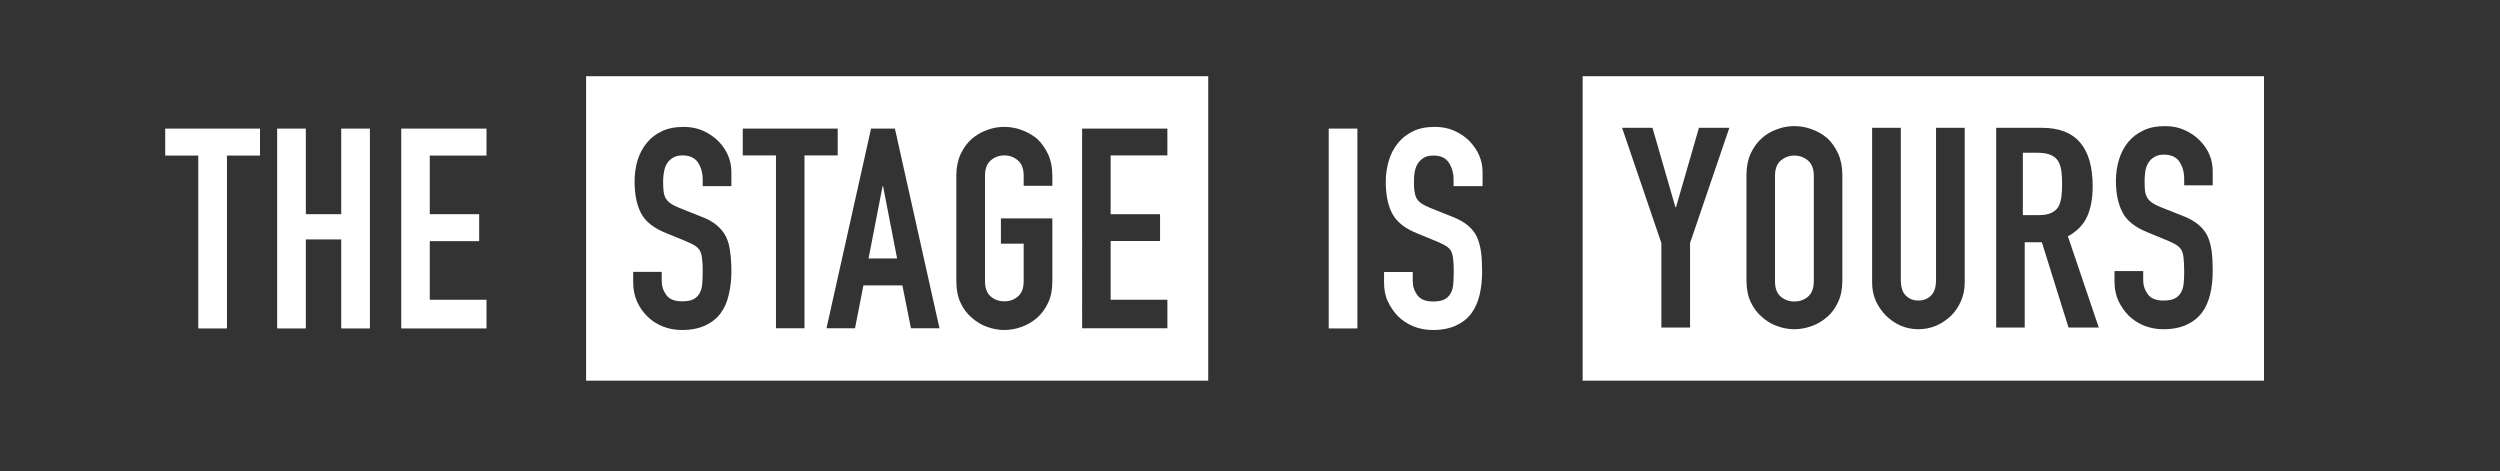
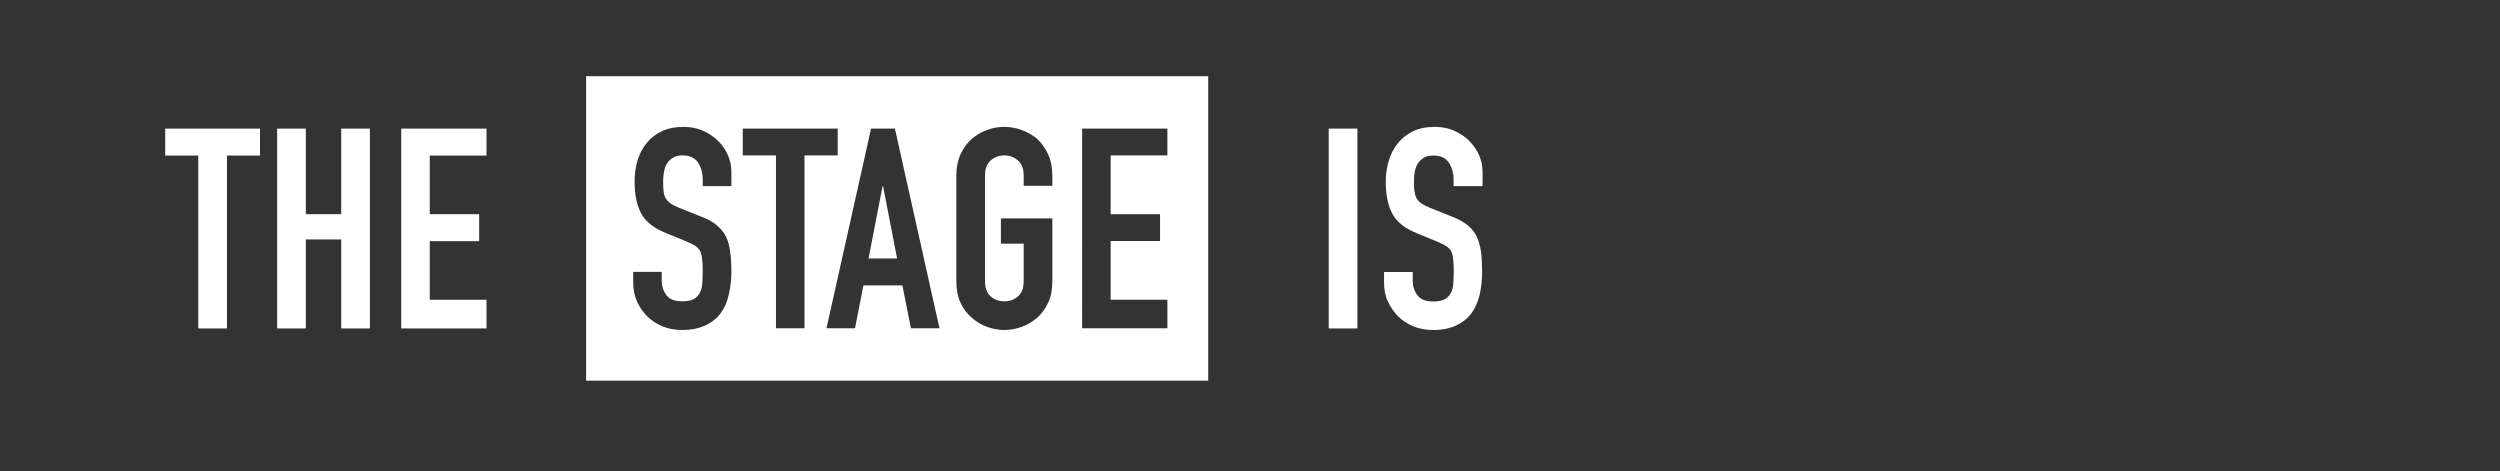
<svg xmlns="http://www.w3.org/2000/svg" viewBox="0 0 160.38 30.23">
  <rect x="0" y="0" width="160.38" height="30.23" fill="#333333" stroke="none" />
  <defs>
    <style>.c{fill:#fff;}</style>
  </defs>
  <g id="a">
    <g>
      <path class="c" d="M12.72,21.07V9.98h-2.12v-1.73h6.08v1.73h-2.12v11.09h-1.84Z" />
      <path class="c" d="M17.78,21.07V8.25h1.84v5.49h2.27v-5.49h1.84v12.82h-1.84v-5.71h-2.27v5.71h-1.84Z" />
-       <path class="c" d="M25.74,21.07V8.25h5.47v1.73h-3.64v3.76h3.17v1.73h-3.17v3.76h3.64v1.84h-5.47Z" />
+       <path class="c" d="M25.74,21.07V8.25h5.47v1.73h-3.64v3.76h3.17v1.73h-3.17v3.76h3.64v1.84h-5.47" />
      <path class="c" d="M85.24,21.07V8.25h1.84v12.82h-1.84Z" />
      <path class="c" d="M95.09,11.94h-1.84v-.41c0-.42-.1-.78-.3-1.09-.2-.31-.53-.46-1-.46-.25,0-.46,.05-.61,.14-.16,.1-.28,.22-.38,.36-.1,.16-.16,.33-.2,.53-.04,.2-.05,.41-.05,.62,0,.25,0,.46,.03,.63s.06,.32,.13,.45c.07,.13,.18,.25,.32,.34,.14,.1,.33,.19,.57,.29l1.4,.56c.41,.16,.74,.34,.99,.55,.25,.21,.45,.45,.59,.73,.13,.29,.22,.62,.27,.98s.07,.78,.07,1.25c0,.54-.05,1.04-.16,1.5s-.28,.85-.52,1.18c-.25,.34-.58,.6-.99,.79-.41,.19-.91,.29-1.49,.29-.44,0-.86-.08-1.24-.23-.38-.16-.71-.37-.99-.65s-.49-.6-.66-.96-.24-.77-.24-1.2v-.68h1.84v.58c0,.34,.1,.64,.3,.91,.2,.27,.53,.4,1,.4,.31,0,.55-.04,.73-.13,.17-.09,.31-.22,.4-.39,.1-.17,.15-.37,.17-.6s.03-.5,.03-.78c0-.34-.01-.61-.04-.83-.02-.22-.07-.39-.14-.52-.08-.13-.2-.24-.33-.32-.14-.08-.32-.17-.55-.27l-1.31-.54c-.79-.32-1.32-.75-1.59-1.29-.27-.53-.4-1.2-.4-2.01,0-.48,.07-.94,.2-1.37,.13-.43,.33-.8,.59-1.12,.25-.31,.57-.56,.96-.75,.39-.19,.85-.28,1.4-.28,.46,0,.87,.08,1.25,.25s.7,.39,.98,.67c.55,.58,.83,1.24,.83,1.98v.9Z" />
      <path class="c" d="M56.65,11.94h-.03l-.9,4.64h1.83l-.9-4.64Zm0,0h-.03l-.9,4.64h1.83l-.9-4.64Zm-19.05-7.05V24.42h39.91V4.89H37.6Zm9.32,7.05h-1.84v-.42c0-.42-.1-.78-.3-1.09-.2-.3-.53-.46-1-.46-.25,0-.45,.05-.61,.15-.15,.09-.28,.21-.38,.36-.09,.15-.16,.33-.19,.53-.04,.2-.06,.4-.06,.62,0,.25,.01,.46,.03,.63,.02,.17,.06,.32,.13,.45,.08,.13,.18,.25,.32,.34,.14,.1,.33,.19,.57,.29l1.4,.56c.41,.15,.74,.34,.99,.55,.25,.21,.45,.45,.59,.73,.14,.28,.23,.61,.27,.98,.05,.36,.08,.78,.08,1.25,0,.54-.06,1.04-.17,1.5-.1,.46-.28,.86-.52,1.18-.25,.34-.58,.6-.99,.79-.41,.19-.91,.29-1.49,.29-.45,0-.86-.08-1.24-.23-.39-.16-.72-.38-.99-.65-.28-.28-.5-.6-.66-.96-.16-.37-.24-.77-.24-1.2v-.69h1.83v.58c0,.34,.1,.64,.3,.91,.2,.27,.53,.4,1,.4,.31,0,.55-.04,.73-.13,.17-.09,.31-.22,.4-.39,.1-.17,.15-.37,.17-.6,.02-.24,.03-.5,.03-.78,0-.34-.01-.62-.04-.83-.02-.22-.07-.39-.14-.52-.08-.14-.2-.24-.33-.33-.14-.08-.32-.17-.55-.27l-1.32-.54c-.79-.32-1.32-.75-1.59-1.29-.27-.53-.4-1.2-.4-2,0-.48,.06-.94,.19-1.37,.14-.43,.33-.8,.6-1.12,.25-.31,.57-.56,.96-.74,.39-.19,.86-.28,1.4-.28,.45,0,.87,.08,1.25,.25,.37,.17,.7,.39,.98,.67,.55,.57,.83,1.23,.83,1.98v.9Zm4.69,9.12h-1.83V9.97h-2.13v-1.72h6.09v1.72h-2.13v11.09Zm6.83,0l-.55-2.75h-2.5l-.54,2.75h-1.83l2.86-12.81h1.53l2.86,12.81h-1.83Zm9.07-9.14h-1.84v-.65c0-.44-.12-.77-.37-.98-.24-.21-.53-.32-.87-.32s-.63,.11-.87,.32c-.25,.21-.37,.54-.37,.98v6.77c0,.44,.12,.77,.37,.98,.24,.21,.53,.31,.87,.31s.63-.1,.87-.31c.25-.21,.37-.54,.37-.98v-2.41h-1.46v-1.62h3.3v4.03c0,.54-.09,1-.27,1.38-.18,.39-.42,.71-.7,.96-.3,.26-.64,.46-1,.59-.37,.13-.74,.2-1.11,.2s-.74-.07-1.11-.2c-.36-.13-.69-.33-.98-.59-.3-.25-.54-.57-.72-.96-.18-.38-.27-.84-.27-1.38v-6.77c0-.52,.09-.97,.27-1.37,.18-.39,.42-.72,.72-.99,.29-.25,.62-.44,.98-.57,.37-.14,.74-.2,1.11-.2s.74,.06,1.11,.2c.36,.13,.7,.32,1,.57,.28,.27,.52,.6,.7,.99,.18,.4,.27,.85,.27,1.37v.65Zm7.38-1.95h-3.64v3.77h3.17v1.72h-3.17v3.77h3.64v1.83h-5.47V8.25h5.47v1.72Zm-18.27,1.97l-.9,4.64h1.83l-.9-4.64h-.03Zm.03,0h-.03l-.9,4.64h1.83l-.9-4.64Zm0,0h-.03l-.9,4.64h1.83l-.9-4.64Z" />
-       <path class="c" d="M101.53,4.89V24.42h43.71V4.89h-43.71Zm6.89,10.7v5.42h-1.84v-5.42l-2.52-7.39h1.95l1.47,5.09h.04l1.47-5.09h1.95l-2.52,7.39Zm9.77,2.4c0,.54-.09,1-.27,1.38-.18,.39-.41,.71-.7,.96-.3,.26-.63,.46-1,.59s-.73,.2-1.11,.2-.74-.07-1.1-.2c-.37-.13-.7-.33-.98-.59-.3-.25-.54-.57-.72-.96-.18-.38-.27-.84-.27-1.38v-6.77c0-.52,.09-.97,.27-1.37,.18-.39,.42-.72,.72-.99,.28-.25,.61-.44,.98-.57,.36-.14,.73-.2,1.1-.2s.74,.06,1.11,.2c.37,.13,.7,.32,1,.57,.29,.27,.52,.6,.7,.99,.18,.4,.27,.85,.27,1.37v6.77Zm7.85,.14c0,.42-.08,.81-.23,1.16-.15,.36-.36,.67-.63,.95-.28,.27-.6,.49-.96,.65-.36,.15-.74,.23-1.15,.23s-.79-.08-1.14-.23c-.36-.16-.67-.38-.95-.65-.27-.28-.49-.59-.65-.95-.15-.35-.23-.74-.23-1.16V8.2h1.84v9.75c0,.46,.1,.79,.32,1.01s.49,.32,.81,.32,.59-.1,.81-.32c.22-.22,.32-.55,.32-1.01V8.2h1.84v9.93Zm6.66,2.88l-1.71-5.47h-1.1v5.47h-1.83V8.2h2.95c2.16,0,3.24,1.25,3.24,3.76,0,.75-.12,1.4-.35,1.92-.24,.53-.65,.96-1.24,1.28l1.98,5.85h-1.94Zm9.25-9.12h-1.83v-.42c0-.42-.1-.78-.3-1.09-.2-.3-.53-.46-1-.46-.25,0-.46,.05-.61,.15-.16,.09-.28,.21-.38,.36-.1,.15-.16,.33-.2,.53-.03,.2-.05,.4-.05,.62,0,.25,.01,.46,.02,.63,.02,.17,.07,.32,.14,.45,.07,.13,.18,.25,.32,.34,.13,.1,.32,.19,.56,.29l1.41,.56c.4,.15,.73,.34,.99,.55,.25,.21,.45,.45,.59,.73,.13,.28,.22,.61,.27,.98,.05,.36,.07,.78,.07,1.25,0,.54-.05,1.04-.16,1.5-.11,.46-.28,.86-.52,1.18-.25,.34-.58,.6-.99,.79-.41,.19-.91,.29-1.5,.29-.44,0-.85-.08-1.24-.23-.38-.16-.71-.38-.99-.65-.27-.28-.49-.6-.66-.96-.16-.37-.24-.77-.24-1.2v-.69h1.84v.58c0,.34,.1,.64,.3,.91,.19,.27,.53,.4,.99,.4,.32,0,.56-.04,.73-.13,.18-.09,.31-.22,.41-.39,.09-.17,.15-.37,.17-.6,.02-.24,.03-.5,.03-.78,0-.34-.02-.62-.04-.83-.02-.22-.07-.39-.14-.52-.09-.14-.2-.24-.34-.33-.14-.08-.32-.17-.55-.27l-1.31-.54c-.79-.32-1.32-.75-1.59-1.29-.27-.53-.41-1.2-.41-2,0-.48,.07-.94,.2-1.37s.33-.8,.59-1.12c.26-.31,.58-.56,.97-.74,.39-.19,.85-.28,1.39-.28,.46,0,.87,.08,1.25,.25s.71,.39,.98,.67c.56,.57,.83,1.23,.83,1.98v.9Z" />
-       <path class="c" d="M116.36,11.28v6.77c0,.44-.13,.77-.37,.98-.25,.21-.54,.31-.88,.31s-.62-.1-.87-.31-.37-.54-.37-.98v-6.77c0-.44,.12-.77,.37-.98,.25-.21,.54-.32,.87-.32s.63,.11,.88,.32c.24,.21,.37,.54,.37,.98Z" />
-       <path class="c" d="M132.29,11.8c0,.33-.02,.61-.05,.86-.04,.24-.1,.45-.2,.62-.11,.17-.26,.29-.45,.38s-.45,.14-.77,.14h-1.05v-4h.96c.63,0,1.06,.17,1.29,.51,.11,.18,.18,.39,.22,.64,.03,.24,.05,.53,.05,.85Z" />
    </g>
  </g>
  <g id="b" />
</svg>